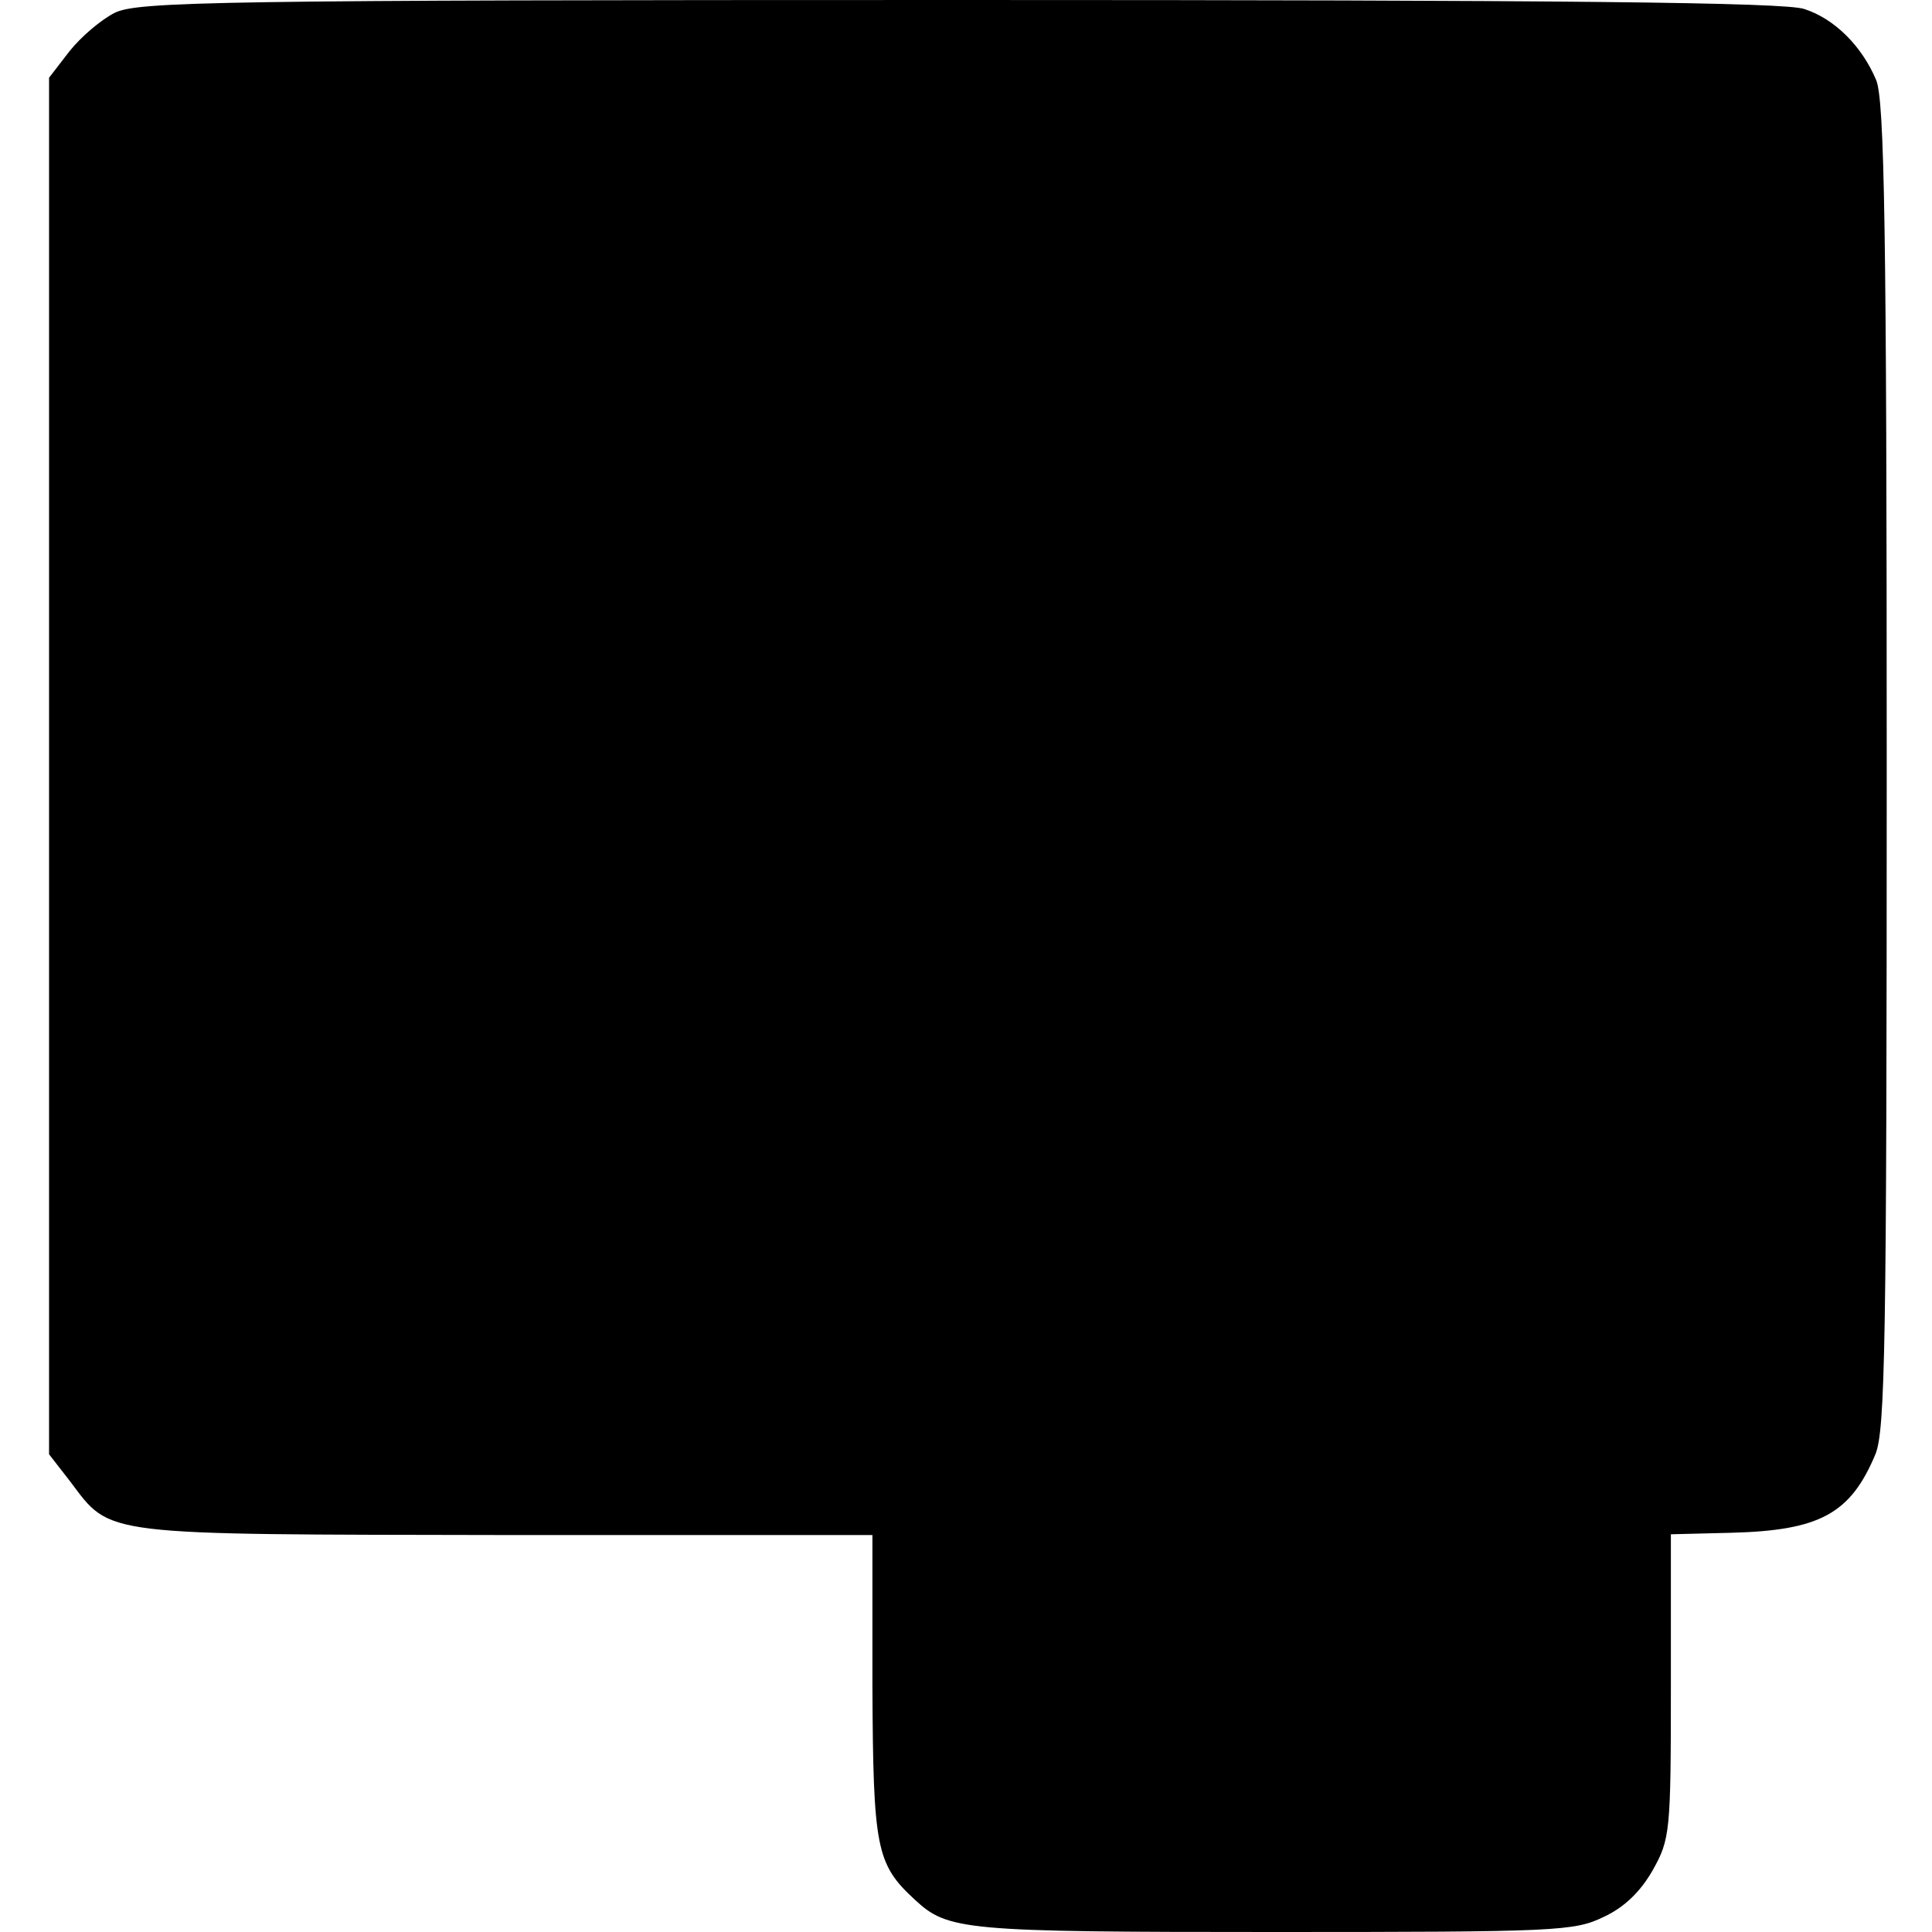
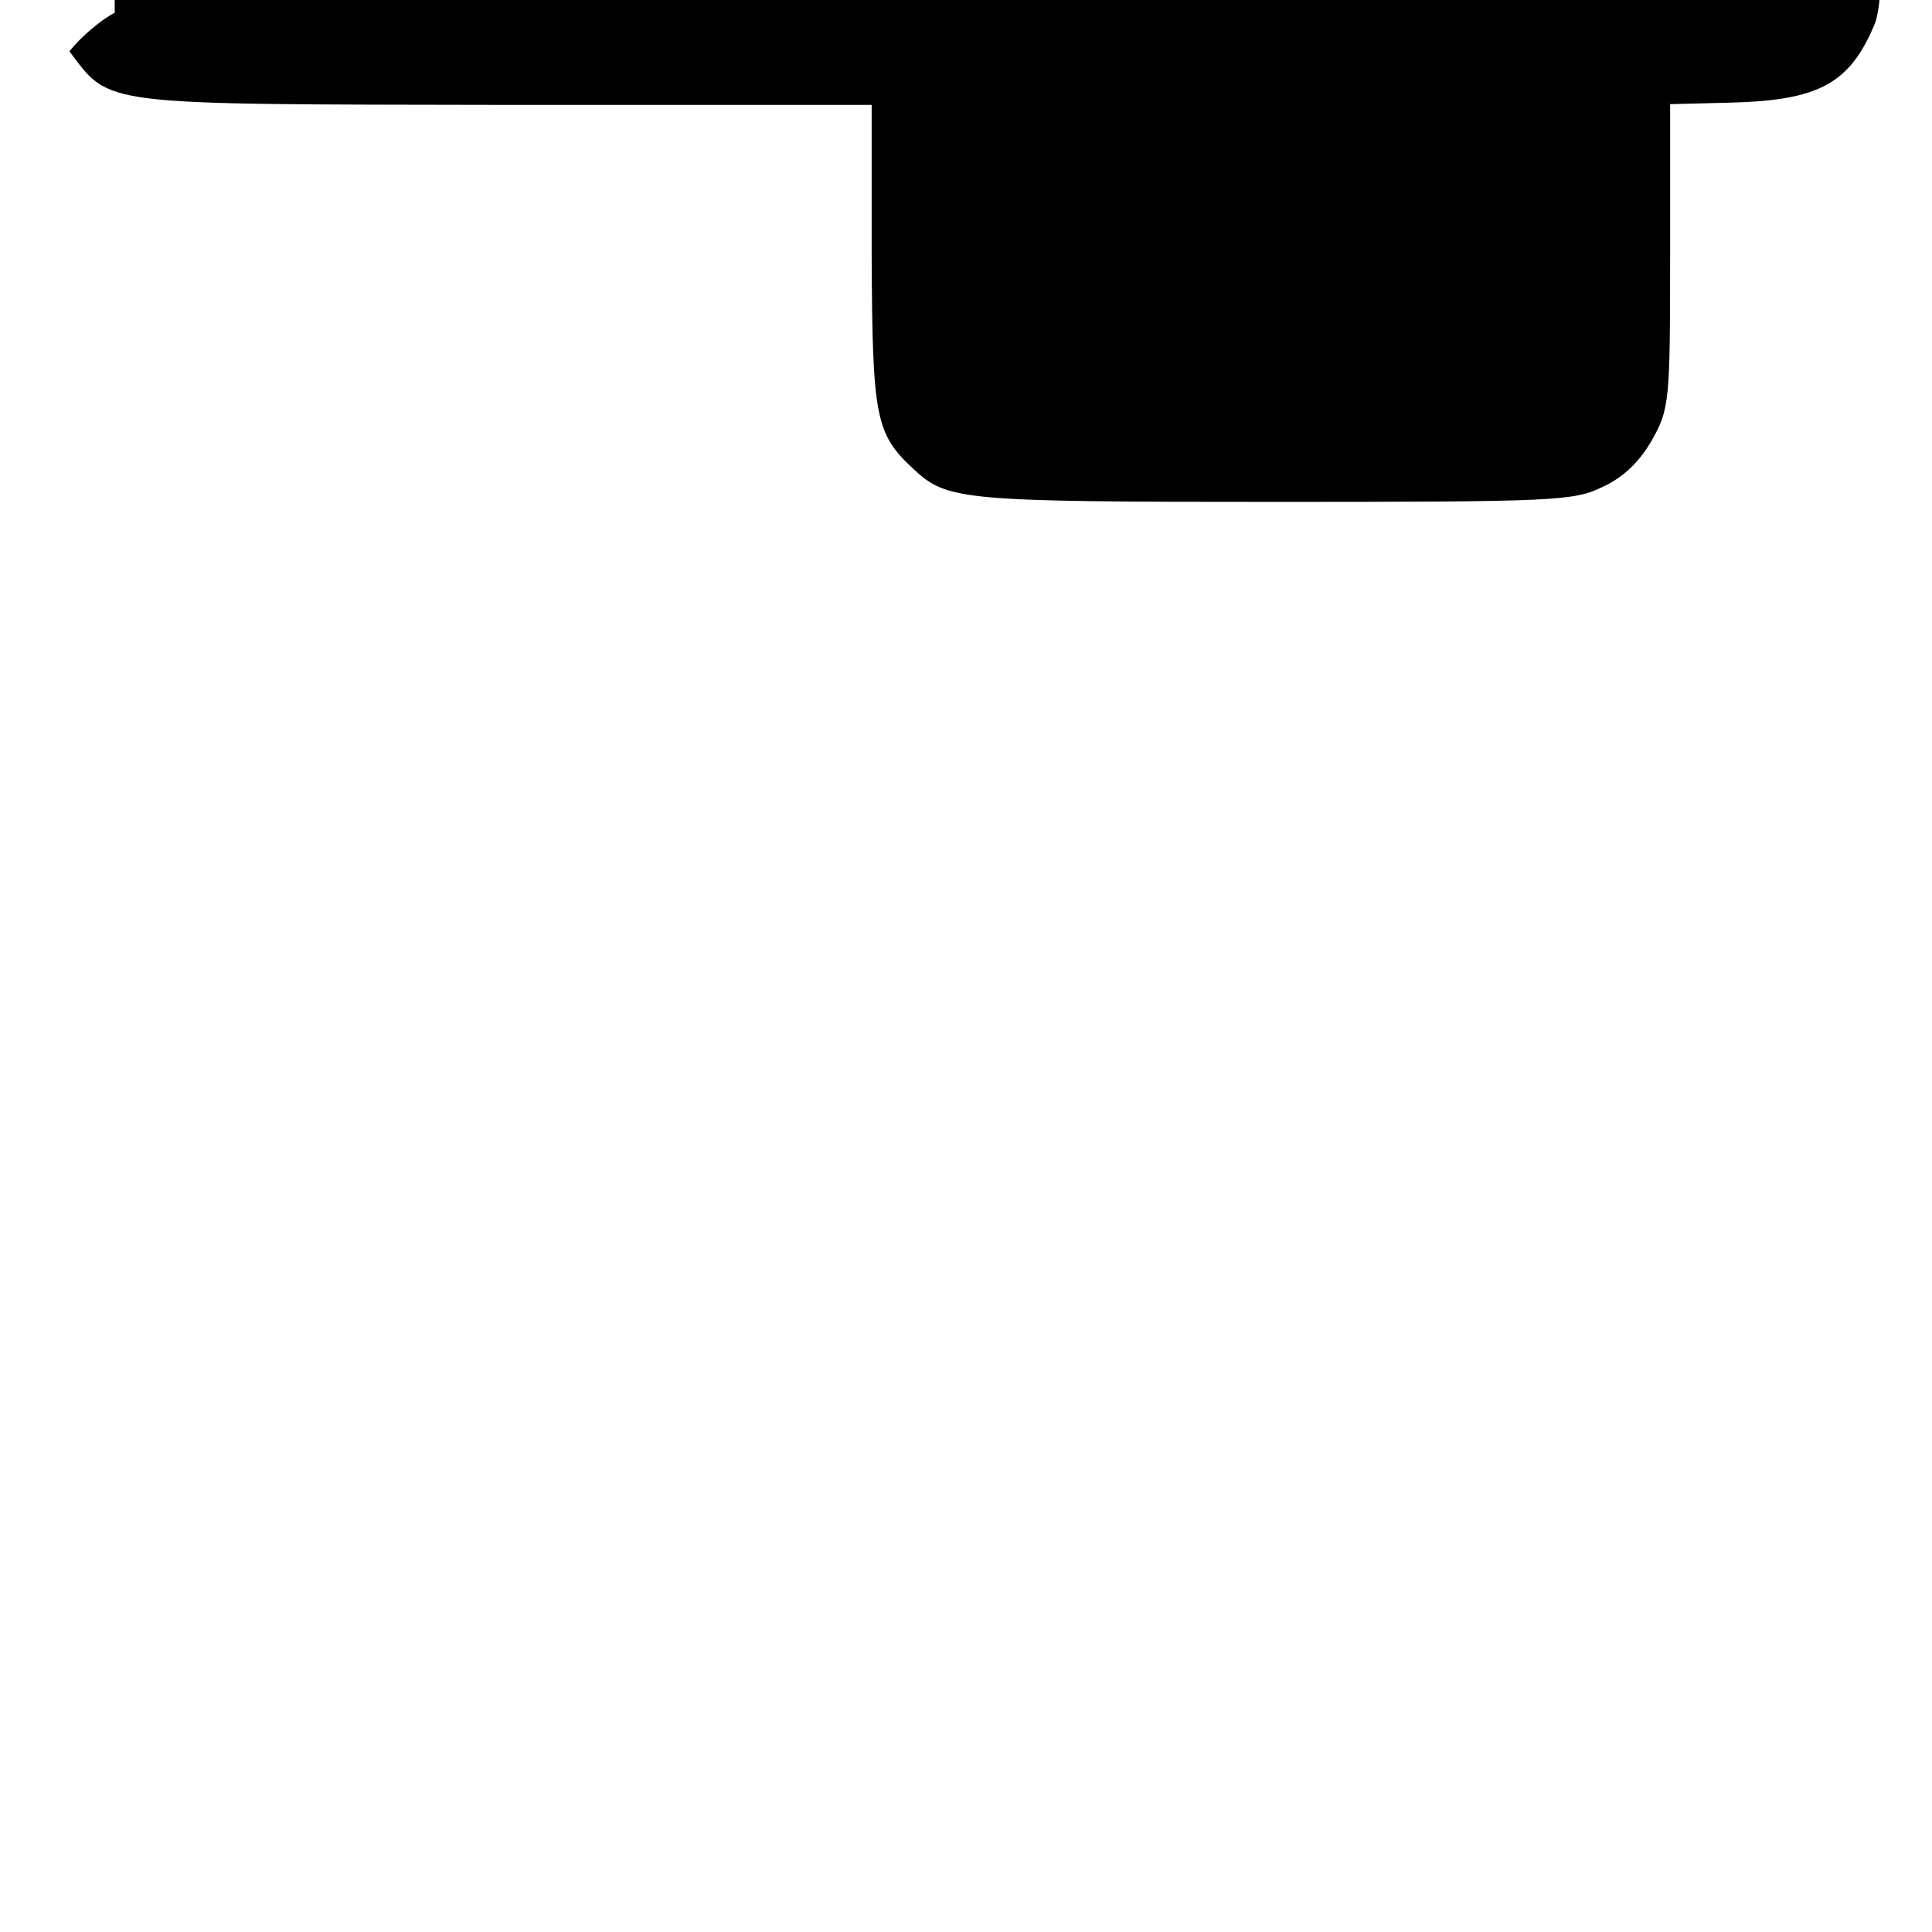
<svg xmlns="http://www.w3.org/2000/svg" version="1.0" width="256pt" height="256pt" viewBox="0 0 256 256" preserveAspectRatio="xMidYMid meet">
  <g transform="translate(0,256) scale(0.1,-0.1)" fill="#000000" stroke="none">
-     <path d="M152 2543 c-18 -9 -45 -32 -60 -51 l-27 -35 0 -912 0 -912 28 -36 c55 -73 36 -70 577 -71 l486 0 0 -200 c1 -215 5 -236 56 -283 44 -41 64 -43 475 -43 376 0 399 1 438 20 28 13 49 34 65 62 23 41 24 51 24 244 l0 201 80 2 c117 3 158 25 191 104 13 32 15 144 15 913 0 711 -3 882 -14 908 -19 45 -55 81 -95 94 -25 9 -320 12 -1120 12 -985 0 -1089 -2 -1119 -17z" />
+     <path d="M152 2543 c-18 -9 -45 -32 -60 -51 c55 -73 36 -70 577 -71 l486 0 0 -200 c1 -215 5 -236 56 -283 44 -41 64 -43 475 -43 376 0 399 1 438 20 28 13 49 34 65 62 23 41 24 51 24 244 l0 201 80 2 c117 3 158 25 191 104 13 32 15 144 15 913 0 711 -3 882 -14 908 -19 45 -55 81 -95 94 -25 9 -320 12 -1120 12 -985 0 -1089 -2 -1119 -17z" />
  </g>
</svg>